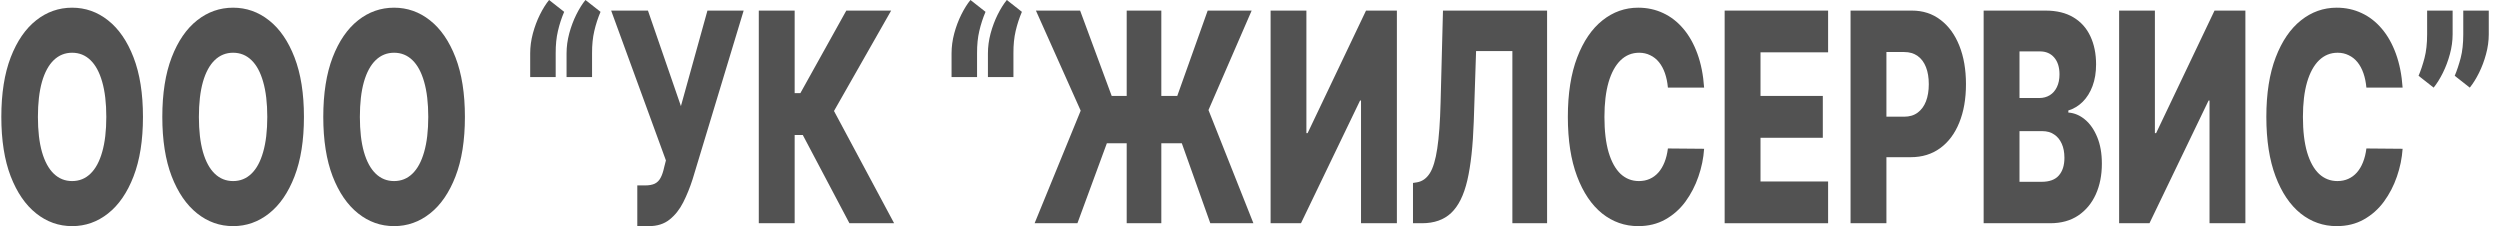
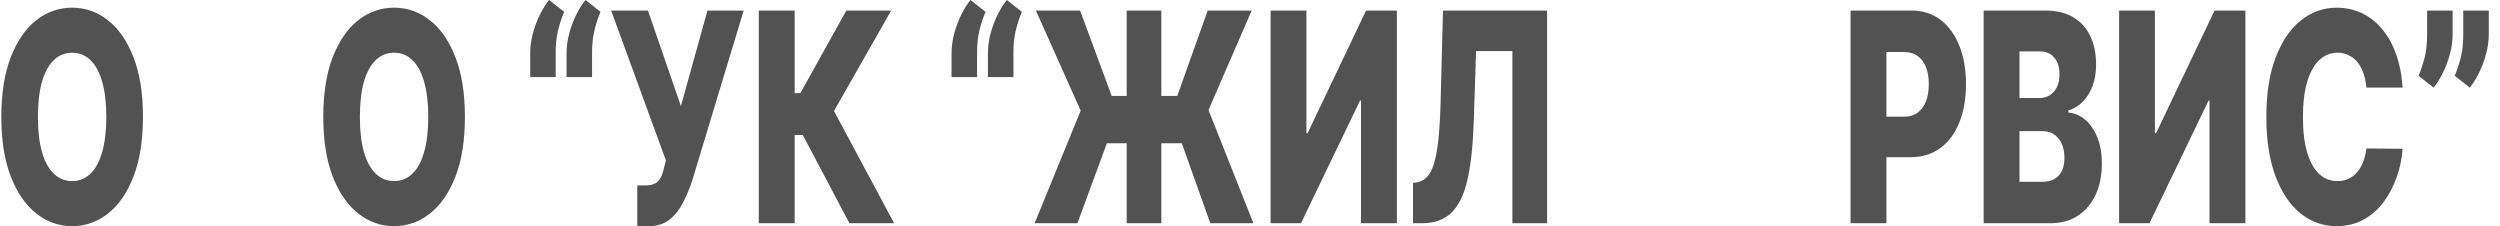
<svg xmlns="http://www.w3.org/2000/svg" width="199" height="18" viewBox="0 0 199 18" fill="none">
  <path d="M11.38 9.306C11.38 11.168 11.13 12.747 10.63 14.041C10.131 15.336 9.454 16.32 8.601 16.992C7.751 17.664 6.798 18 5.74 18C4.679 18 3.724 17.661 2.874 16.983C2.025 16.306 1.35 15.322 0.85 14.033C0.354 12.738 0.106 11.162 0.106 9.306C0.106 7.444 0.354 5.865 0.85 4.57C1.35 3.275 2.025 2.292 2.874 1.62C3.724 0.948 4.679 0.612 5.74 0.612C6.798 0.612 7.751 0.948 8.601 1.62C9.454 2.292 10.131 3.275 10.63 4.57C11.13 5.865 11.38 7.444 11.38 9.306ZM8.462 9.306C8.462 8.204 8.353 7.273 8.134 6.512C7.918 5.752 7.607 5.176 7.199 4.785C6.796 4.394 6.309 4.198 5.74 4.198C5.175 4.198 4.689 4.394 4.281 4.785C3.874 5.176 3.561 5.752 3.341 6.512C3.126 7.273 3.018 8.204 3.018 9.306C3.018 10.408 3.126 11.339 3.341 12.099C3.561 12.86 3.874 13.435 4.281 13.826C4.689 14.218 5.175 14.413 5.74 14.413C6.309 14.413 6.796 14.218 7.199 13.826C7.607 13.435 7.918 12.86 8.134 12.099C8.353 11.339 8.462 10.408 8.462 9.306Z" fill="#525252" />
-   <path d="M24.194 9.306C24.194 11.168 23.944 12.747 23.444 14.041C22.944 15.336 22.268 16.32 21.414 16.992C20.565 17.664 19.611 18 18.554 18C17.493 18 16.538 17.661 15.688 16.983C14.838 16.306 14.164 15.322 13.664 14.033C13.168 12.738 12.92 11.162 12.92 9.306C12.92 7.444 13.168 5.865 13.664 4.57C14.164 3.275 14.838 2.292 15.688 1.62C16.538 0.948 17.493 0.612 18.554 0.612C19.611 0.612 20.565 0.948 21.414 1.62C22.268 2.292 22.944 3.275 23.444 4.57C23.944 5.865 24.194 7.444 24.194 9.306ZM21.276 9.306C21.276 8.204 21.166 7.273 20.947 6.512C20.732 5.752 20.421 5.176 20.013 4.785C19.609 4.394 19.123 4.198 18.554 4.198C17.989 4.198 17.503 4.394 17.095 4.785C16.688 5.176 16.374 5.752 16.155 6.512C15.94 7.273 15.832 8.204 15.832 9.306C15.832 10.408 15.94 11.339 16.155 12.099C16.374 12.86 16.688 13.435 17.095 13.826C17.503 14.218 17.989 14.413 18.554 14.413C19.123 14.413 19.609 14.218 20.013 13.826C20.421 13.435 20.732 12.86 20.947 12.099C21.166 11.339 21.276 10.408 21.276 9.306Z" fill="#525252" />
  <path d="M37.007 9.306C37.007 11.168 36.758 12.747 36.258 14.041C35.758 15.336 35.081 16.32 34.228 16.992C33.378 17.664 32.425 18 31.368 18C30.306 18 29.351 17.661 28.502 16.983C27.652 16.306 26.977 15.322 26.477 14.033C25.982 12.738 25.733 11.162 25.733 9.306C25.733 7.444 25.982 5.865 26.477 4.57C26.977 3.275 27.652 2.292 28.502 1.62C29.351 0.948 30.306 0.612 31.368 0.612C32.425 0.612 33.378 0.948 34.228 1.62C35.081 2.292 35.758 3.275 36.258 4.57C36.758 5.865 37.007 7.444 37.007 9.306ZM34.09 9.306C34.09 8.204 33.98 7.273 33.761 6.512C33.545 5.752 33.234 5.176 32.827 4.785C32.423 4.394 31.937 4.198 31.368 4.198C30.802 4.198 30.316 4.394 29.909 4.785C29.501 5.176 29.188 5.752 28.969 6.512C28.753 7.273 28.646 8.204 28.646 9.306C28.646 10.408 28.753 11.339 28.969 12.099C29.188 12.86 29.501 13.435 29.909 13.826C30.316 14.218 30.802 14.413 31.368 14.413C31.937 14.413 32.423 14.218 32.827 13.826C33.234 13.435 33.545 12.86 33.761 12.099C33.98 11.339 34.09 10.408 34.09 9.306Z" fill="#525252" />
  <path d="M42.203 6.132V4.248C42.203 3.725 42.274 3.196 42.417 2.661C42.563 2.121 42.751 1.62 42.982 1.157C43.216 0.689 43.459 0.303 43.708 0L44.908 0.942C44.7 1.427 44.535 1.934 44.412 2.463C44.289 2.986 44.229 3.579 44.233 4.24V6.132H42.203ZM45.098 6.132V4.248C45.098 3.725 45.169 3.196 45.312 2.661C45.458 2.121 45.646 1.62 45.877 1.157C46.111 0.689 46.353 0.303 46.603 0L47.803 0.942C47.595 1.427 47.43 1.934 47.307 2.463C47.184 2.986 47.124 3.579 47.128 4.24V6.132H45.098Z" fill="#525252" />
  <path d="M50.729 18V14.76H51.335C51.662 14.76 51.923 14.713 52.119 14.62C52.319 14.521 52.475 14.364 52.586 14.149C52.702 13.934 52.798 13.647 52.874 13.289L53.007 12.769L48.648 0.843H51.577L54.201 8.446L56.312 0.843H59.195L55.135 14.256C54.924 14.917 54.674 15.534 54.385 16.107C54.097 16.675 53.734 17.132 53.295 17.479C52.861 17.826 52.313 18 51.652 18H50.729Z" fill="#525252" />
  <path d="M67.614 17.769L63.901 10.744H63.255V17.769H60.4V0.843H63.255V7.413H63.71L67.366 0.843H70.936L66.386 8.835L71.172 17.769H67.614Z" fill="#525252" />
  <path d="M75.744 6.132V4.248C75.744 3.725 75.815 3.196 75.957 2.661C76.103 2.121 76.292 1.62 76.522 1.157C76.757 0.689 76.999 0.303 77.249 0L78.448 0.942C78.241 1.427 78.076 1.934 77.953 2.463C77.829 2.986 77.77 3.579 77.774 4.24V6.132H75.744ZM78.639 6.132V4.248C78.639 3.725 78.71 3.196 78.852 2.661C78.998 2.121 79.187 1.62 79.417 1.157C79.652 0.689 79.894 0.303 80.144 0L81.343 0.942C81.136 1.427 80.97 1.934 80.847 2.463C80.724 2.986 80.665 3.579 80.669 4.24V6.132H78.639Z" fill="#525252" />
  <path d="M92.441 0.843V17.769H89.685V0.843H92.441ZM82.355 17.769L86.023 8.81L82.459 0.843H85.977L88.491 7.636H93.71L96.132 0.843H99.632L96.195 8.76L99.771 17.769H96.34L94.073 11.405H88.105L85.763 17.769H82.355Z" fill="#525252" />
  <path d="M101.14 0.843H103.989V10.595H104.087L108.735 0.843H111.192V17.769H108.337V8H108.262L103.557 17.769H101.14V0.843Z" fill="#525252" />
  <path d="M112.474 17.769V14.562L112.796 14.512C113.212 14.441 113.55 14.201 113.811 13.793C114.073 13.38 114.271 12.725 114.405 11.826C114.544 10.923 114.632 9.702 114.671 8.165L114.861 0.843H123.148V17.769H120.385V4.066H117.496L117.312 9.669C117.246 11.603 117.075 13.165 116.799 14.355C116.522 15.54 116.093 16.405 115.513 16.95C114.936 17.496 114.161 17.769 113.189 17.769H112.474Z" fill="#525252" />
-   <path d="M135.648 6.975H132.765C132.727 6.551 132.648 6.168 132.529 5.826C132.41 5.485 132.252 5.193 132.056 4.95C131.86 4.708 131.627 4.523 131.358 4.397C131.093 4.264 130.799 4.198 130.476 4.198C129.903 4.198 129.409 4.399 128.994 4.802C128.582 5.204 128.265 5.785 128.042 6.545C127.823 7.306 127.713 8.226 127.713 9.306C127.713 10.43 127.825 11.372 128.048 12.132C128.275 12.887 128.592 13.457 128.999 13.843C129.411 14.223 129.897 14.413 130.458 14.413C130.774 14.413 131.06 14.355 131.318 14.24C131.579 14.124 131.808 13.956 132.004 13.736C132.204 13.51 132.367 13.237 132.494 12.917C132.625 12.592 132.715 12.226 132.765 11.818L135.648 11.843C135.598 12.592 135.447 13.331 135.193 14.058C134.943 14.785 134.599 15.449 134.161 16.05C133.722 16.645 133.188 17.119 132.558 17.471C131.931 17.824 131.212 18 130.401 18C129.332 18 128.375 17.664 127.529 16.992C126.687 16.314 126.022 15.328 125.534 14.033C125.045 12.738 124.801 11.162 124.801 9.306C124.801 7.444 125.049 5.865 125.545 4.57C126.041 3.275 126.712 2.292 127.558 1.62C128.404 0.948 129.351 0.612 130.401 0.612C131.116 0.612 131.777 0.755 132.385 1.041C132.992 1.322 133.526 1.736 133.988 2.281C134.449 2.821 134.824 3.485 135.112 4.273C135.4 5.061 135.579 5.961 135.648 6.975Z" fill="#525252" />
-   <path d="M137.282 17.769V0.843H145.517V4.165H140.136V7.636H145.096V10.967H140.136V14.446H145.517V17.769H137.282Z" fill="#525252" />
  <path d="M147.304 17.769V0.843H152.183C153.067 0.843 153.83 1.091 154.472 1.587C155.118 2.077 155.616 2.763 155.966 3.645C156.316 4.521 156.491 5.54 156.491 6.702C156.491 7.871 156.312 8.893 155.954 9.769C155.601 10.639 155.095 11.314 154.438 11.793C153.78 12.273 153 12.512 152.097 12.512H149.086V9.289H151.566C151.997 9.289 152.356 9.182 152.644 8.967C152.937 8.752 153.158 8.452 153.308 8.066C153.458 7.675 153.532 7.22 153.532 6.702C153.532 6.179 153.458 5.727 153.308 5.347C153.158 4.961 152.937 4.664 152.644 4.455C152.352 4.245 151.993 4.141 151.566 4.141H150.159V17.769H147.304Z" fill="#525252" />
  <path d="M157.898 17.769V0.843H162.823C163.707 0.843 164.447 1.022 165.043 1.38C165.643 1.738 166.092 2.24 166.392 2.884C166.696 3.529 166.848 4.275 166.848 5.124C166.848 5.769 166.754 6.344 166.565 6.851C166.377 7.353 166.117 7.769 165.787 8.099C165.456 8.43 165.074 8.661 164.639 8.793V8.959C165.116 8.992 165.556 9.176 165.96 9.512C166.367 9.848 166.694 10.317 166.94 10.917C167.186 11.512 167.309 12.218 167.309 13.033C167.309 13.942 167.148 14.755 166.825 15.471C166.502 16.182 166.035 16.744 165.423 17.157C164.812 17.565 164.07 17.769 163.197 17.769H157.898ZM160.752 14.471H162.517C163.136 14.471 163.592 14.303 163.884 13.967C164.18 13.631 164.328 13.162 164.328 12.562C164.328 12.127 164.257 11.752 164.114 11.438C163.972 11.118 163.77 10.873 163.509 10.703C163.247 10.526 162.934 10.438 162.569 10.438H160.752V14.471ZM160.752 7.802H162.332C162.644 7.802 162.921 7.727 163.163 7.579C163.405 7.43 163.593 7.215 163.728 6.934C163.866 6.653 163.936 6.314 163.936 5.917C163.936 5.35 163.795 4.904 163.515 4.579C163.234 4.253 162.855 4.091 162.379 4.091H160.752V7.802Z" fill="#525252" />
  <path d="M168.682 0.843H171.53V10.595H171.628L176.276 0.843H178.733V17.769H175.878V8H175.804L171.098 17.769H168.682V0.843Z" fill="#525252" />
  <path d="M191.248 6.975H188.365C188.326 6.551 188.248 6.168 188.128 5.826C188.009 5.485 187.852 5.193 187.656 4.95C187.459 4.708 187.227 4.523 186.958 4.397C186.693 4.264 186.398 4.198 186.075 4.198C185.503 4.198 185.009 4.399 184.593 4.802C184.182 5.204 183.865 5.785 183.642 6.545C183.423 7.306 183.313 8.226 183.313 9.306C183.313 10.43 183.425 11.372 183.648 12.132C183.874 12.887 184.192 13.457 184.599 13.843C185.011 14.223 185.497 14.413 186.058 14.413C186.373 14.413 186.66 14.355 186.917 14.24C187.179 14.124 187.408 13.956 187.604 13.736C187.804 13.51 187.967 13.237 188.094 12.917C188.225 12.592 188.315 12.226 188.365 11.818L191.248 11.843C191.198 12.592 191.046 13.331 190.793 14.058C190.543 14.785 190.199 15.449 189.76 16.05C189.322 16.645 188.788 17.119 188.157 17.471C187.531 17.824 186.812 18 186.001 18C184.932 18 183.974 17.664 183.129 16.992C182.287 16.314 181.622 15.328 181.133 14.033C180.645 12.738 180.401 11.162 180.401 9.306C180.401 7.444 180.649 5.865 181.145 4.57C181.641 3.275 182.312 2.292 183.158 1.62C184.003 0.948 184.951 0.612 186.001 0.612C186.716 0.612 187.377 0.755 187.984 1.041C188.592 1.322 189.126 1.736 189.587 2.281C190.049 2.821 190.424 3.485 190.712 4.273C191 5.061 191.179 5.961 191.248 6.975Z" fill="#525252" />
  <path d="M195.229 0.843V2.727C195.229 3.251 195.156 3.78 195.01 4.314C194.867 4.843 194.681 5.339 194.45 5.802C194.22 6.264 193.975 6.656 193.718 6.975L192.518 6.033C192.695 5.614 192.853 5.143 192.991 4.62C193.13 4.091 193.199 3.463 193.199 2.736V0.843H195.229ZM198.106 0.843V2.727C198.106 3.251 198.033 3.78 197.887 4.314C197.745 4.843 197.558 5.339 197.328 5.802C197.097 6.264 196.853 6.656 196.595 6.975L195.396 6.033C195.573 5.614 195.73 5.143 195.869 4.62C196.007 4.091 196.076 3.463 196.076 2.736V0.843H198.106Z" fill="#525252" />
</svg>